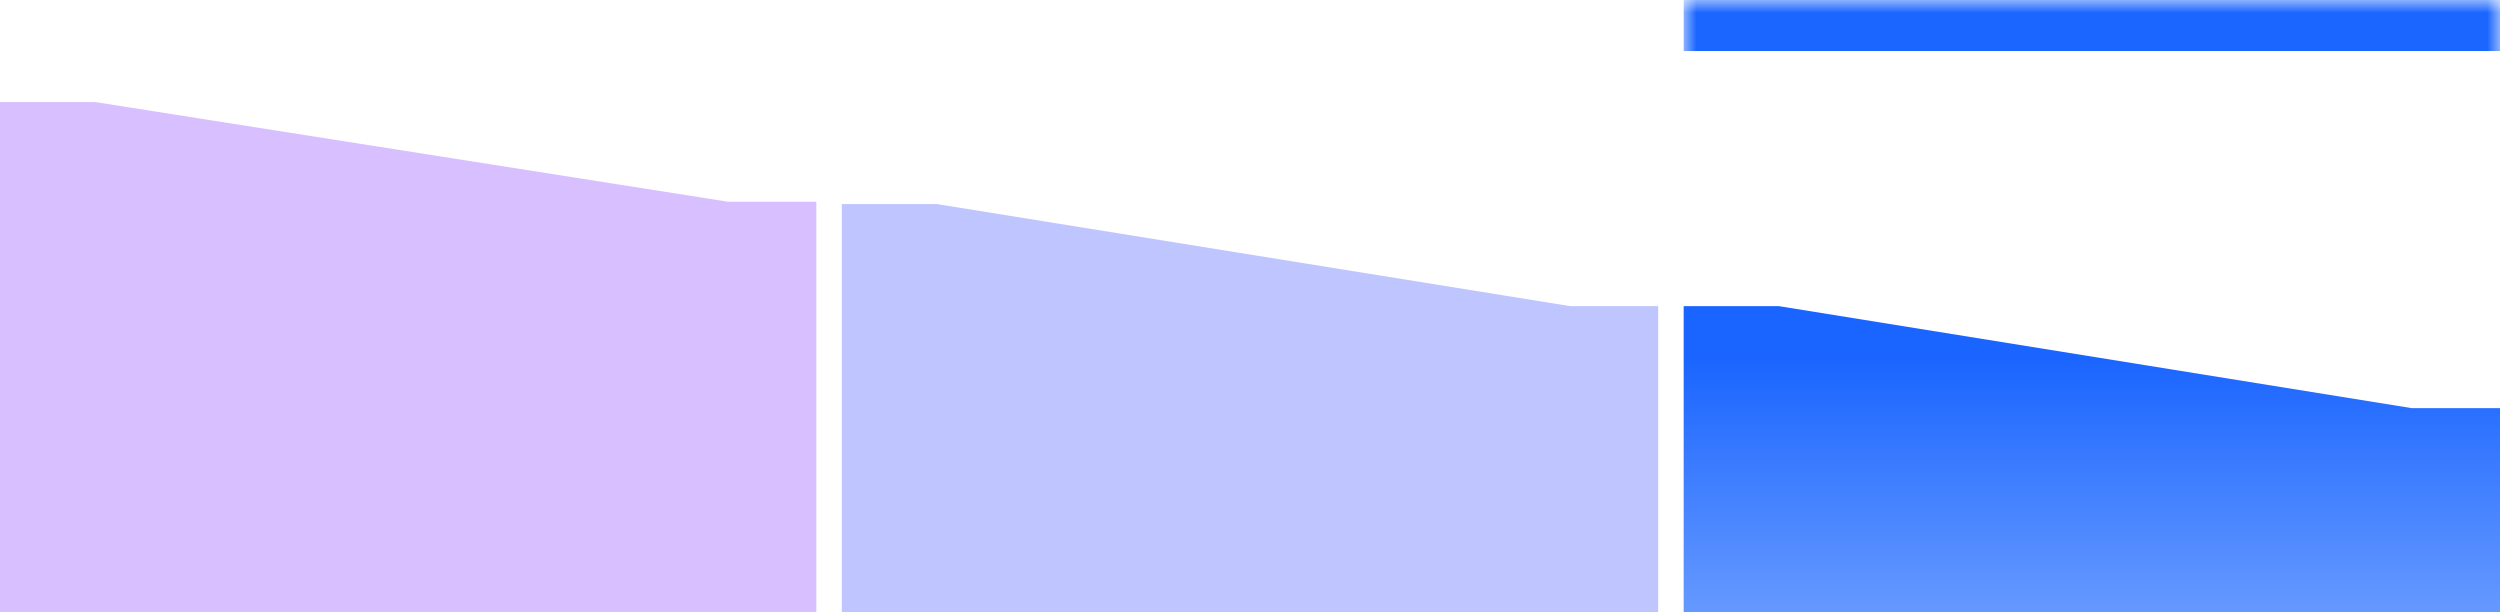
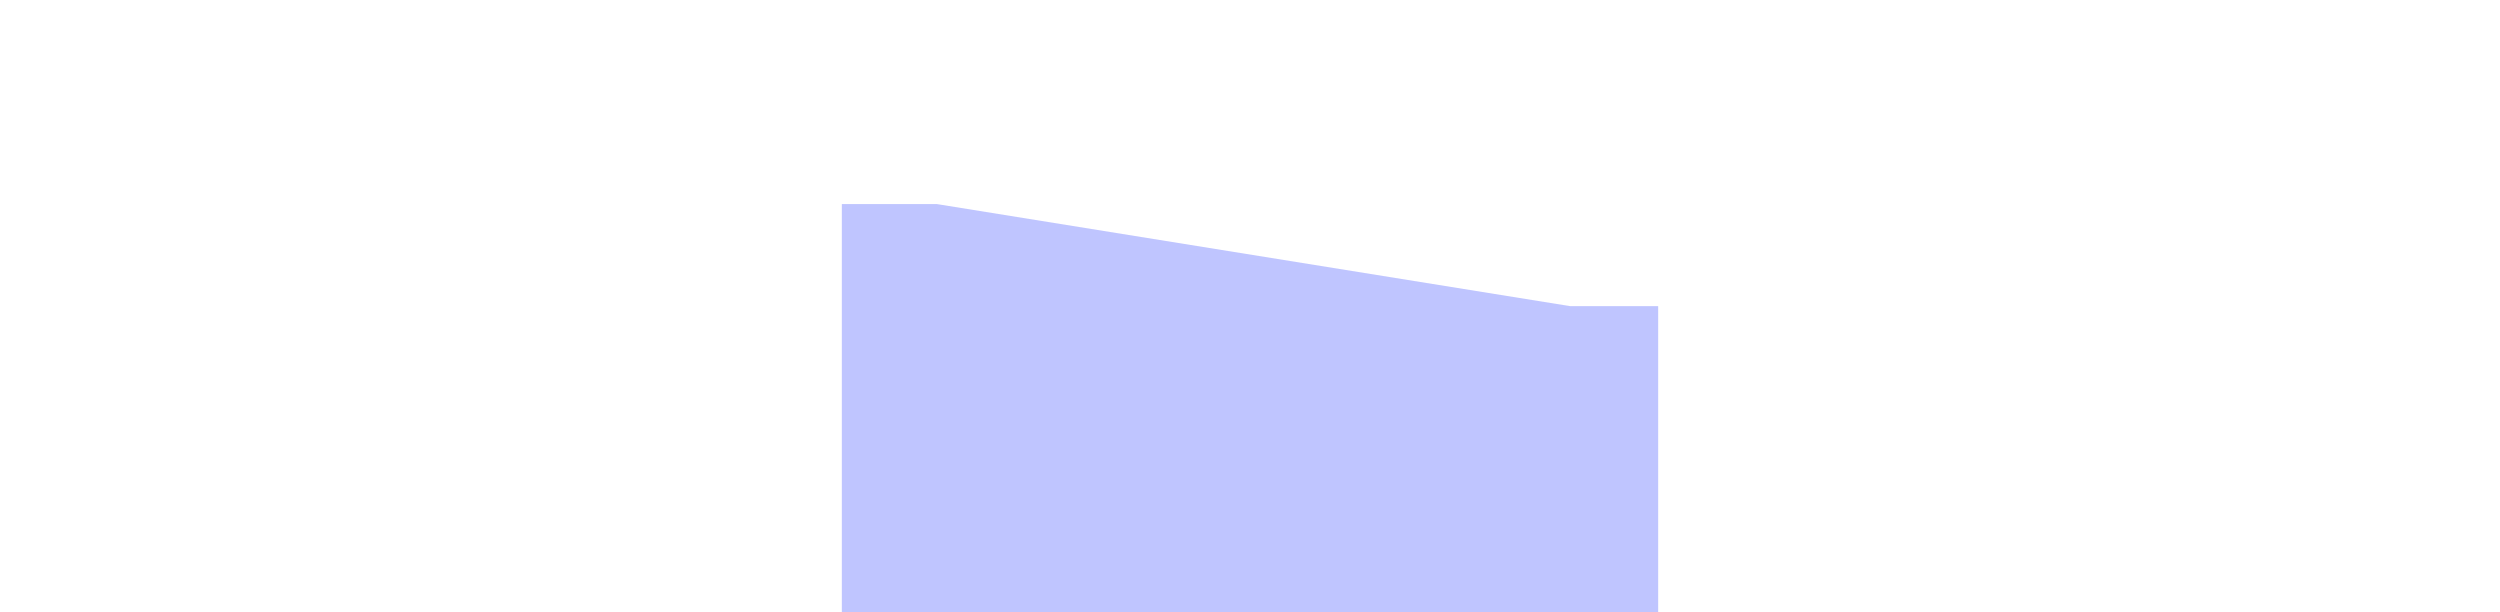
<svg xmlns="http://www.w3.org/2000/svg" width="98" height="24" viewBox="0 0 98 24" fill="none">
-   <path d="M0 4L3.727 4L28.546 7.909L32 7.909L32 24L0 24C0 24 0 10.5 0 4Z" fill="#D8BFFF" />
  <path d="M33 8H36.727L61.545 12L65 12V24L33 24C33 24 33 14.471 33 8Z" fill="#BFC5FF" />
  <mask id="path-4-inside-1_1803_32170" fill="white">
    <path d="M66 0H98V24H66V0Z" />
  </mask>
-   <path d="M66 0V2H98V0V-2H66V0Z" fill="#1A66FF" mask="url(#path-4-inside-1_1803_32170)" />
-   <path d="M66 12H69.727L94.546 16L98 16V24L66 24C66 24 66 18.417 66 12Z" fill="url(#paint0_linear_1803_32170)" />
  <defs>
    <linearGradient id="paint0_linear_1803_32170" x1="82" y1="24" x2="82" y2="14" gradientUnits="userSpaceOnUse">
      <stop stop-color="#6699FF" />
      <stop offset="1" stop-color="#1A65FF" />
    </linearGradient>
  </defs>
</svg>